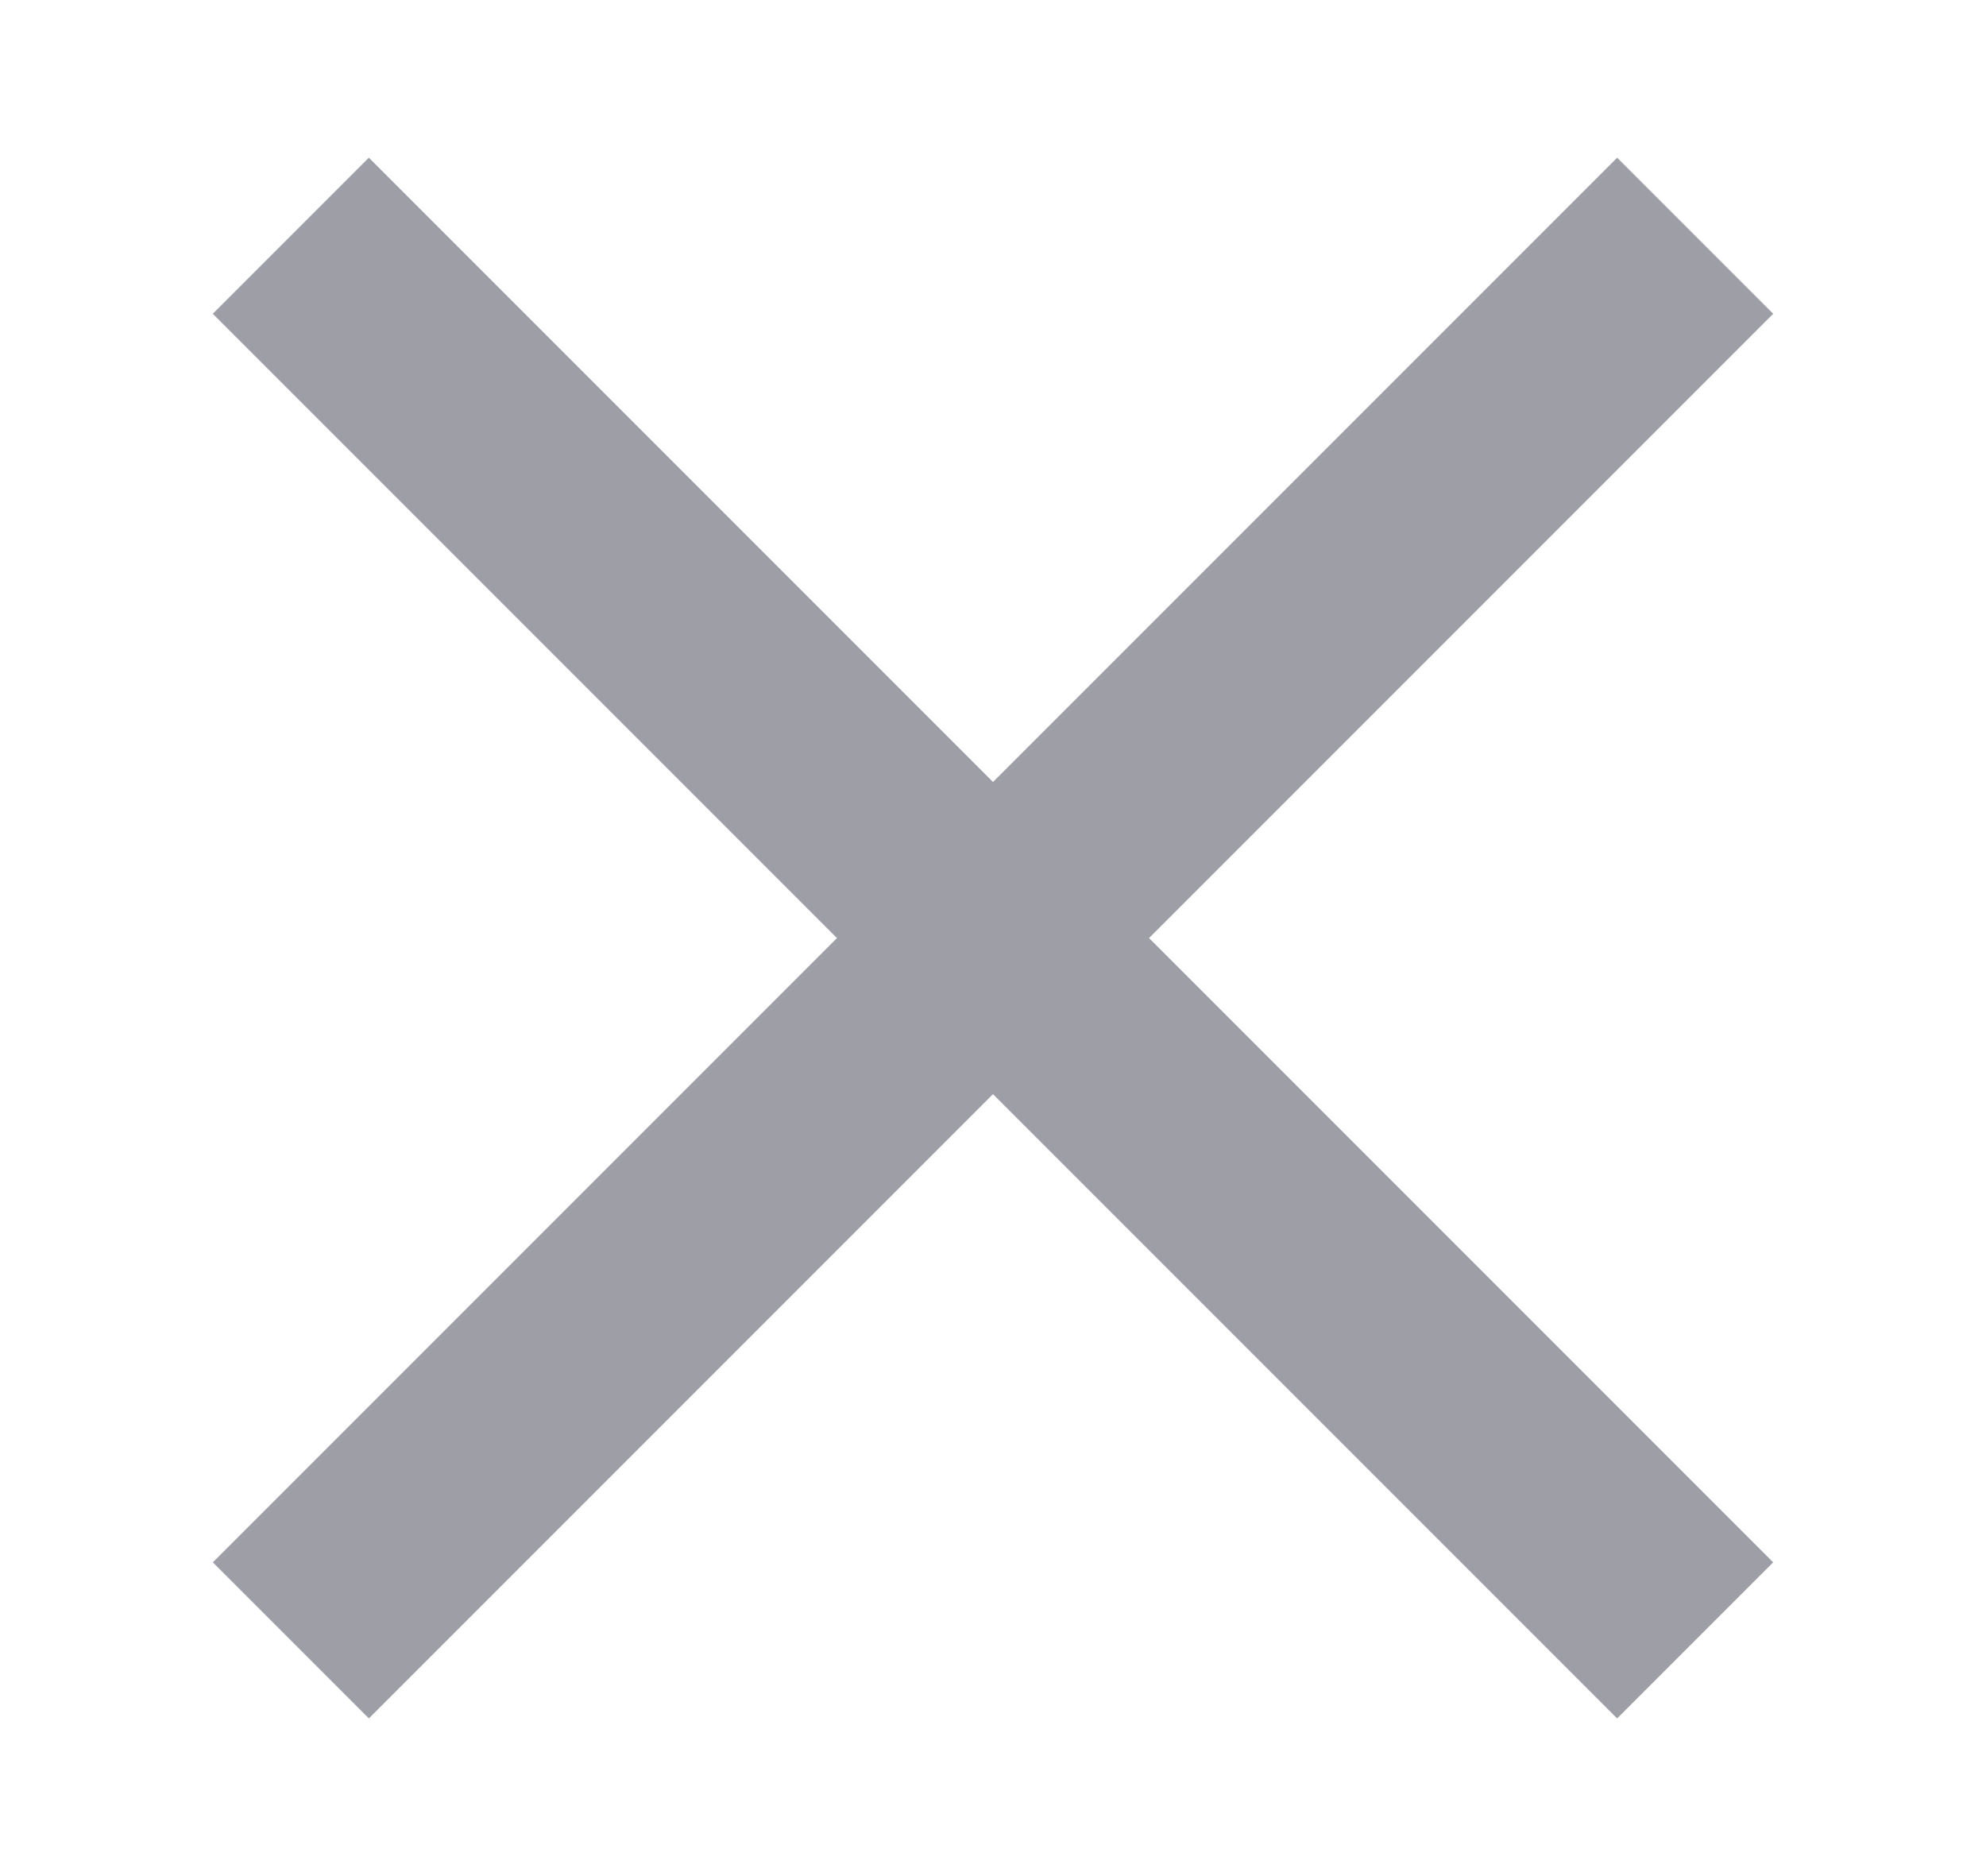
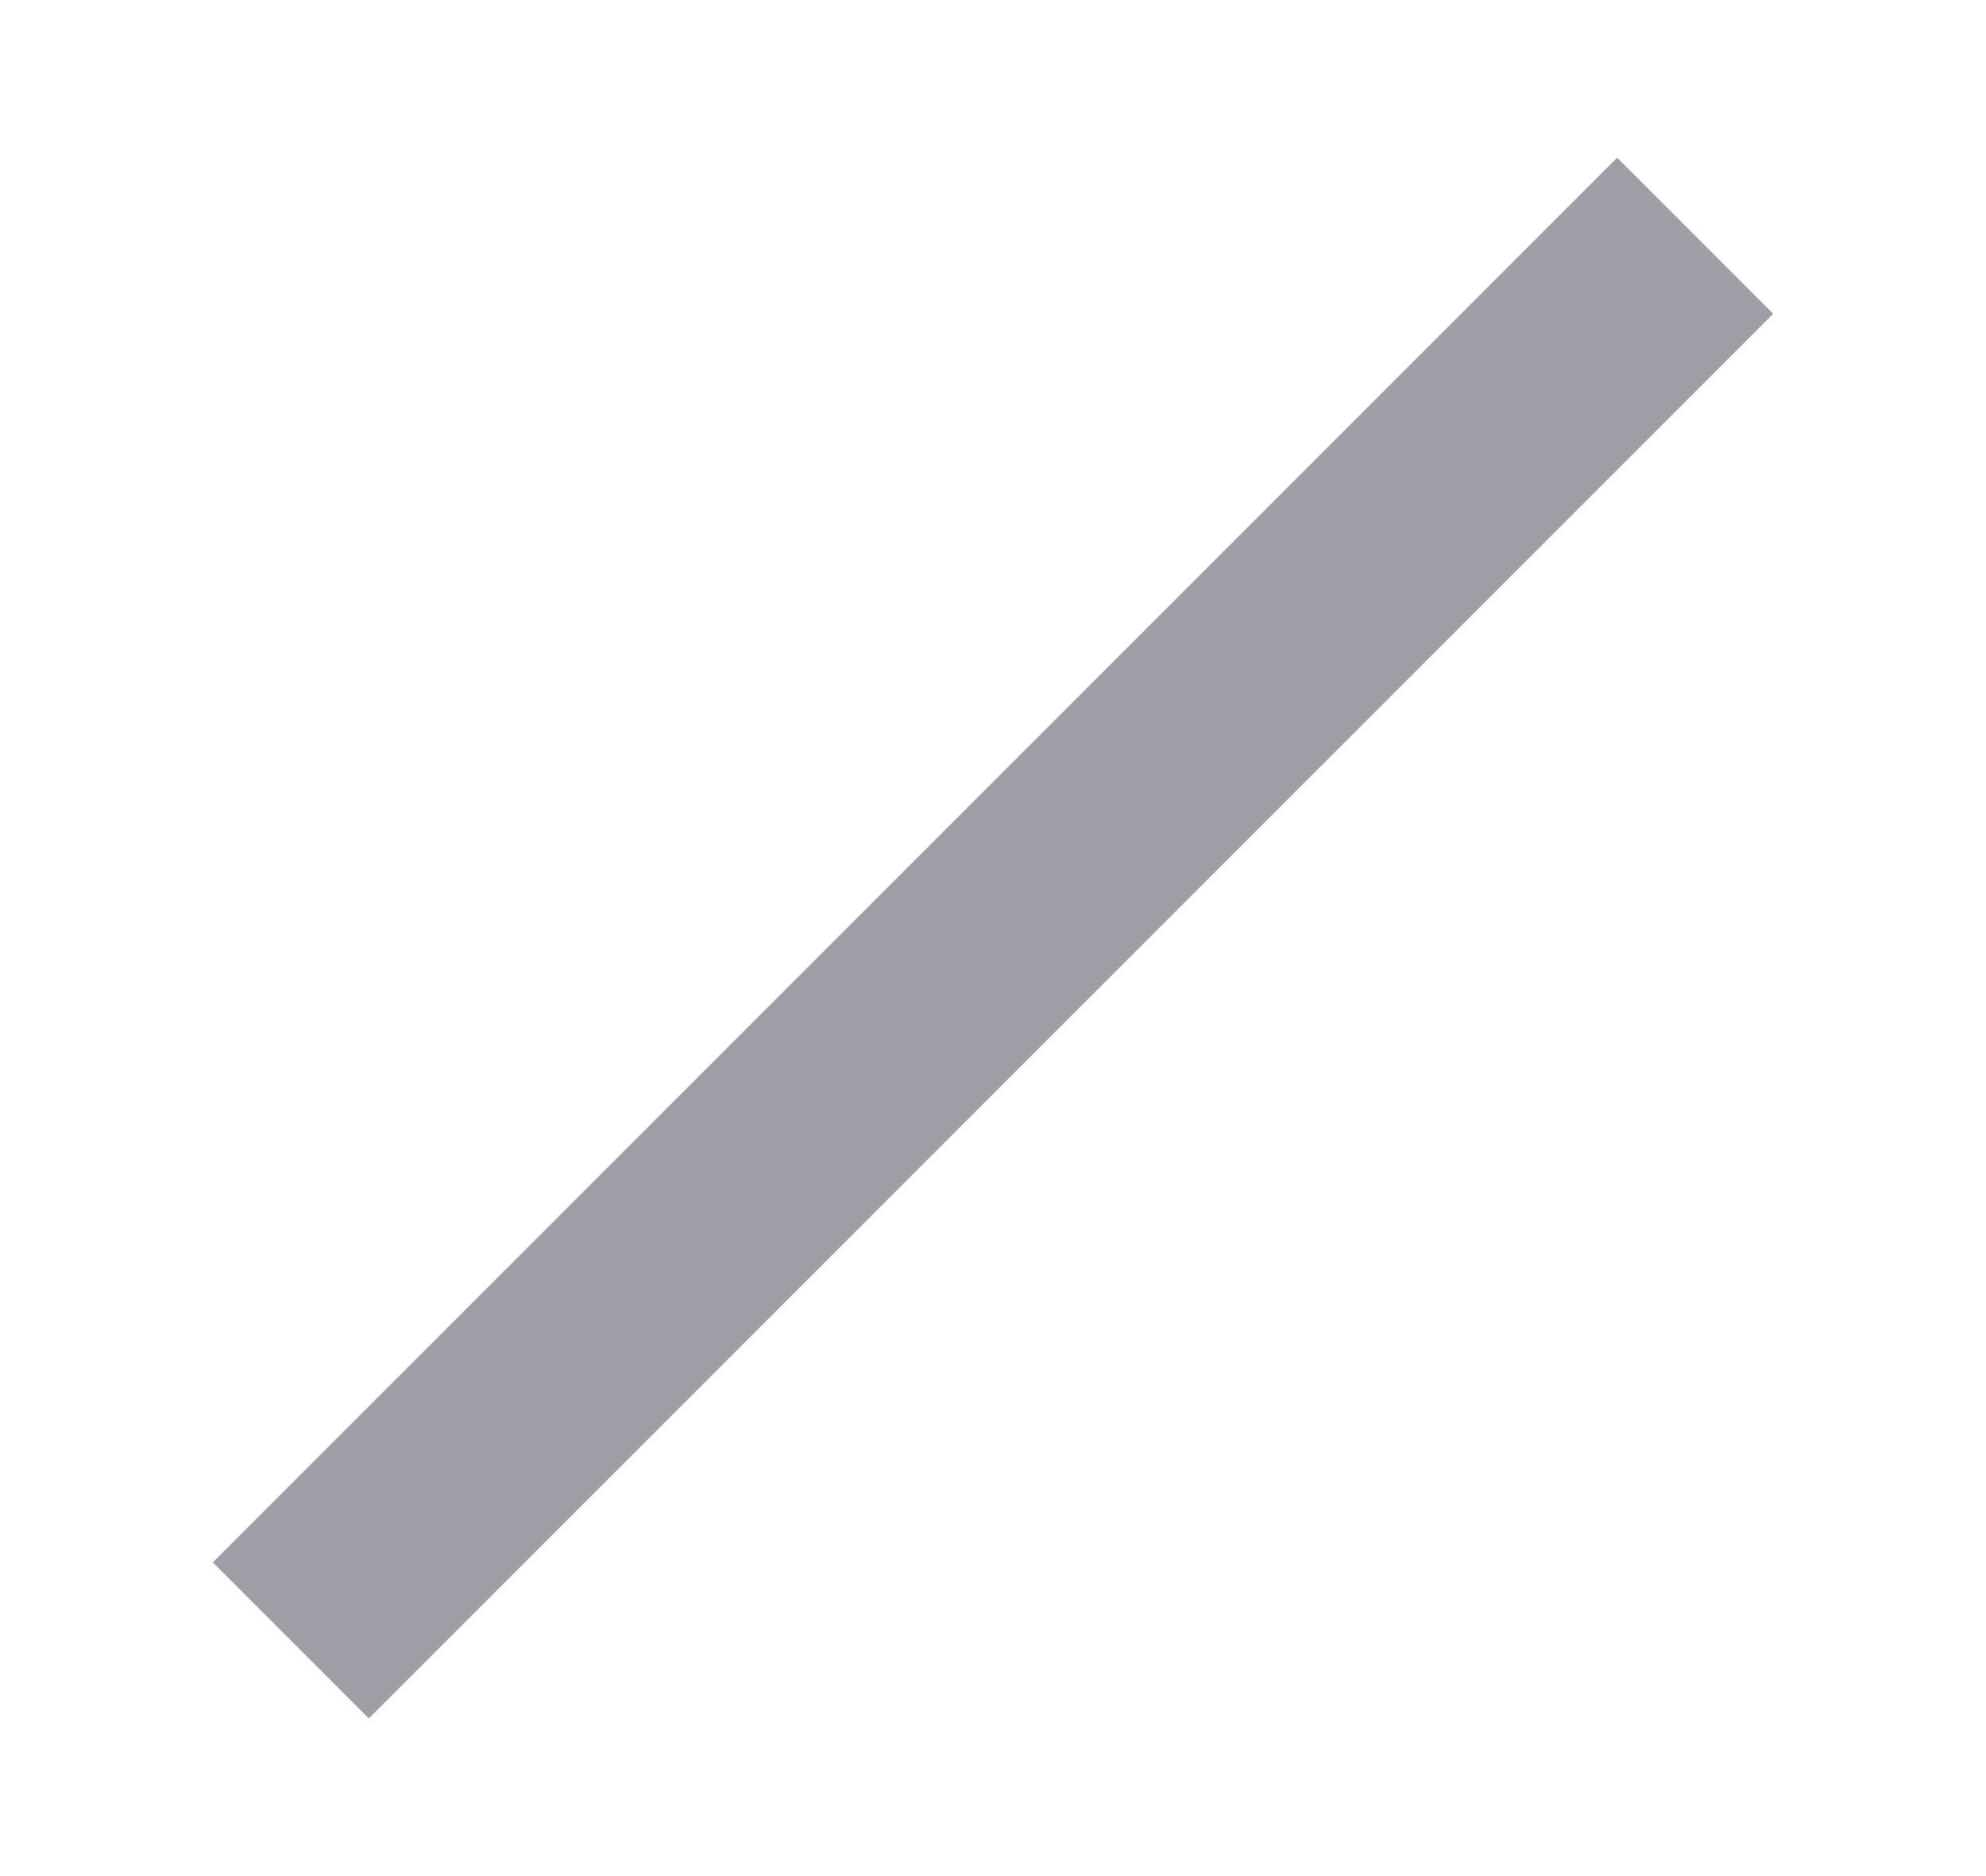
<svg xmlns="http://www.w3.org/2000/svg" width="18" height="17" viewBox="0 0 18 17">
  <g transform="translate(-325 -28)">
    <rect width="18" height="17" transform="translate(325 28)" fill="#fff" opacity="0" />
-     <rect width="18" height="2" transform="translate(328.343 29.429) rotate(45)" fill="#9e9ea7" />
    <rect width="18" height="2" transform="translate(325 35.5)" fill="#9e9ea7" opacity="0" />
    <rect width="18" height="2" transform="translate(326.929 42.157) rotate(-45)" fill="#9e9ea7" />
  </g>
</svg>